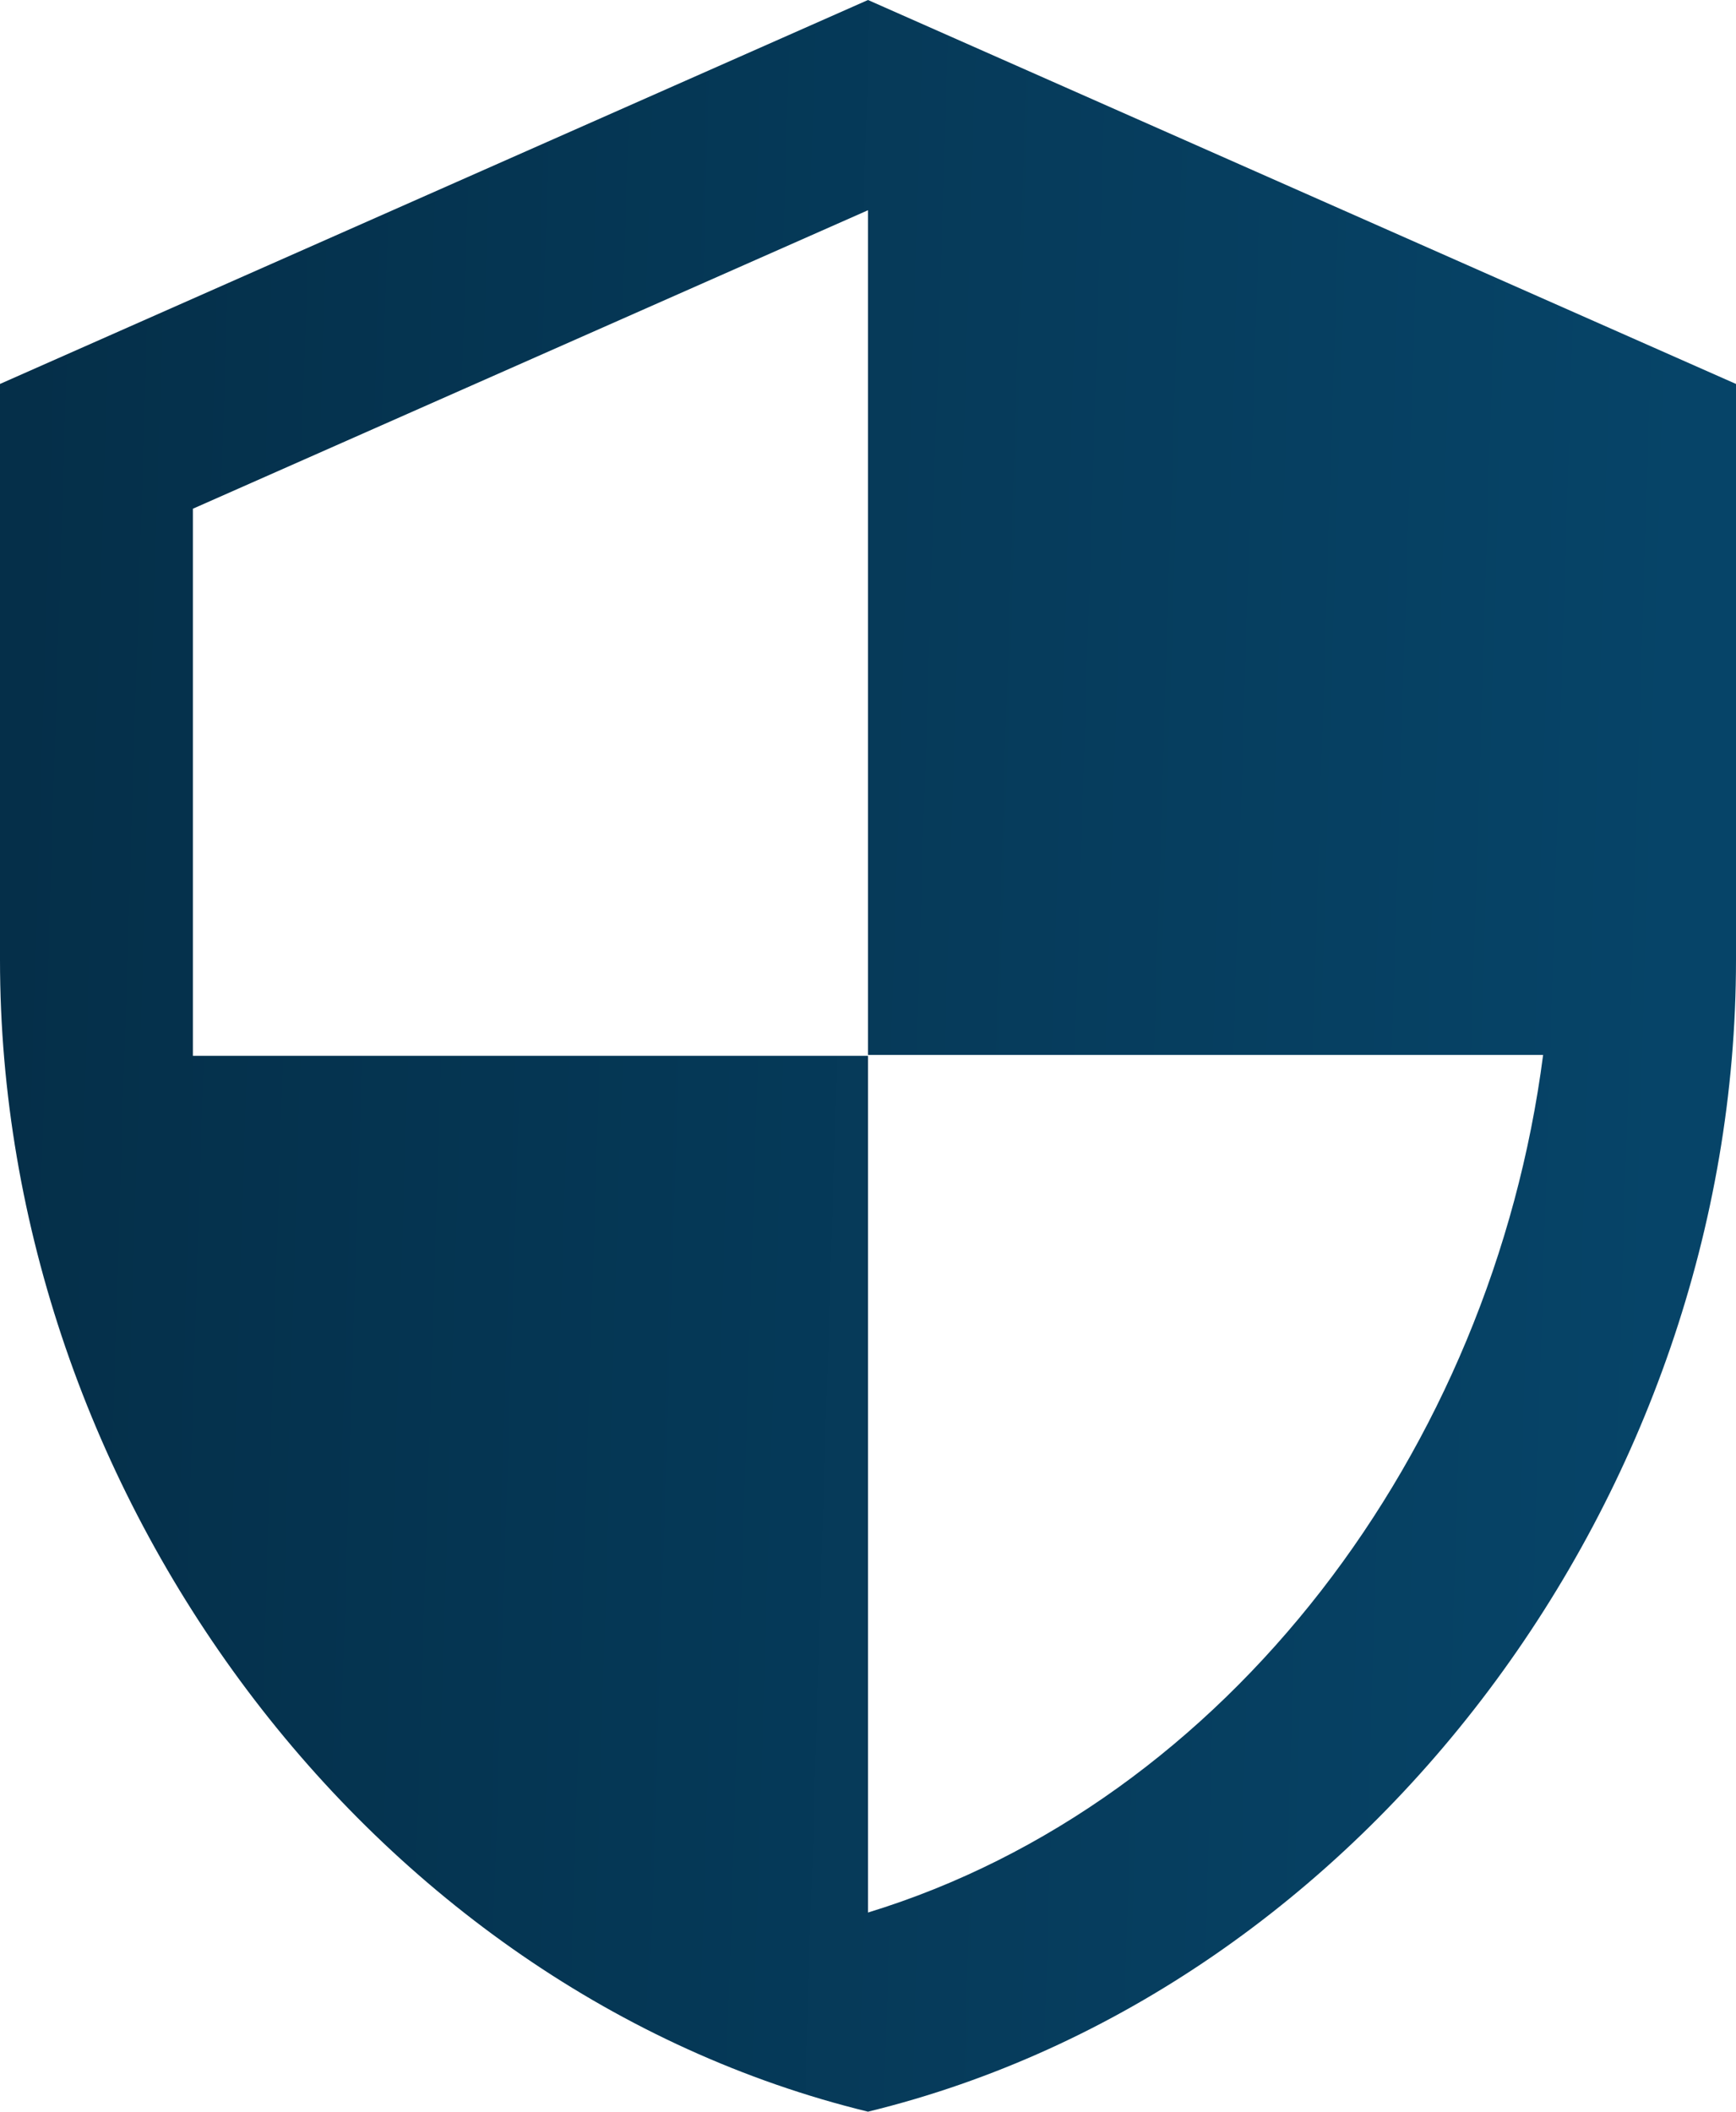
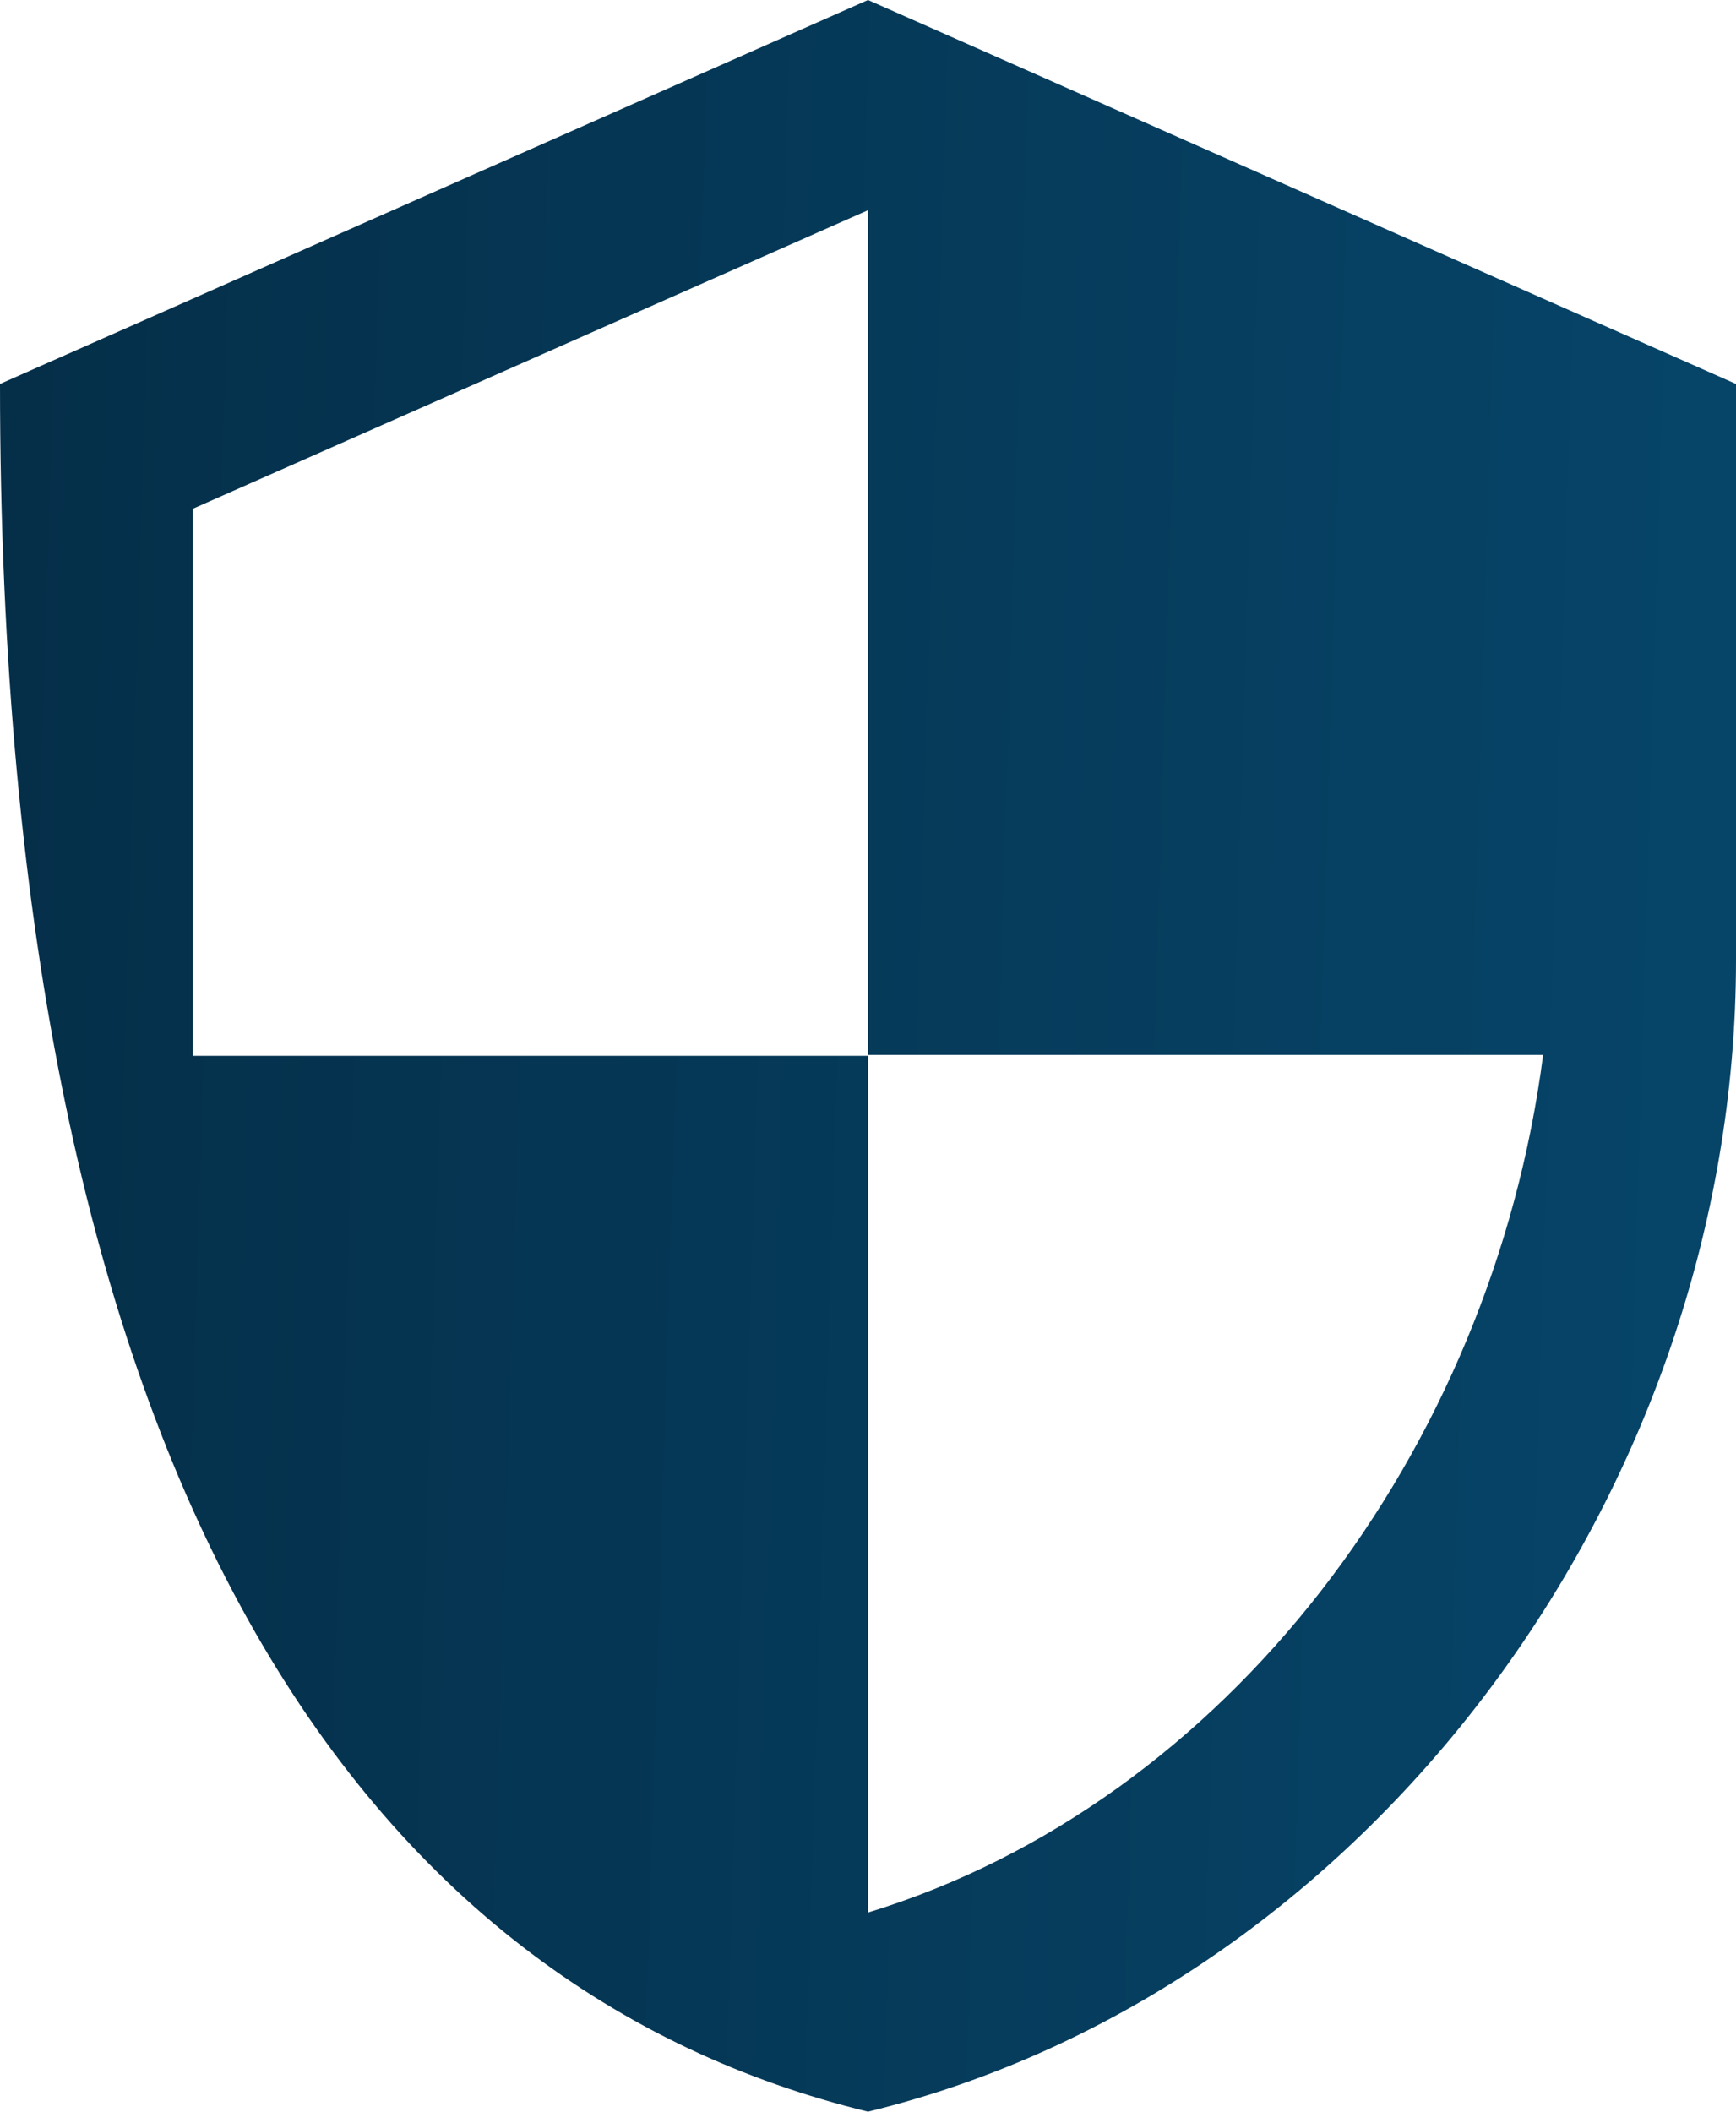
<svg xmlns="http://www.w3.org/2000/svg" width="37" height="45" viewBox="0 0 37 45" fill="none">
-   <path d="M18.5 0L0 8.182V20.454C0 31.817 7.883 42.413 18.5 45C29.117 42.413 37 31.817 37 20.454V8.182L18.5 0ZM18.5 22.48H32.889C31.799 30.907 26.157 38.414 18.5 40.756V22.5H4.111V10.841L18.5 4.48V22.48Z" fill="url(#paint0_linear_1_2363)" />
+   <path d="M18.5 0L0 8.182C0 31.817 7.883 42.413 18.5 45C29.117 42.413 37 31.817 37 20.454V8.182L18.5 0ZM18.5 22.48H32.889C31.799 30.907 26.157 38.414 18.5 40.756V22.5H4.111V10.841L18.5 4.48V22.48Z" fill="url(#paint0_linear_1_2363)" />
  <defs>
    <linearGradient id="paint0_linear_1_2363" x1="0.665" y1="4.909" x2="36.08" y2="6.007" gradientUnits="userSpaceOnUse">
      <stop stop-color="#052F49" />
      <stop offset="1" stop-color="#064468" />
    </linearGradient>
  </defs>
</svg>